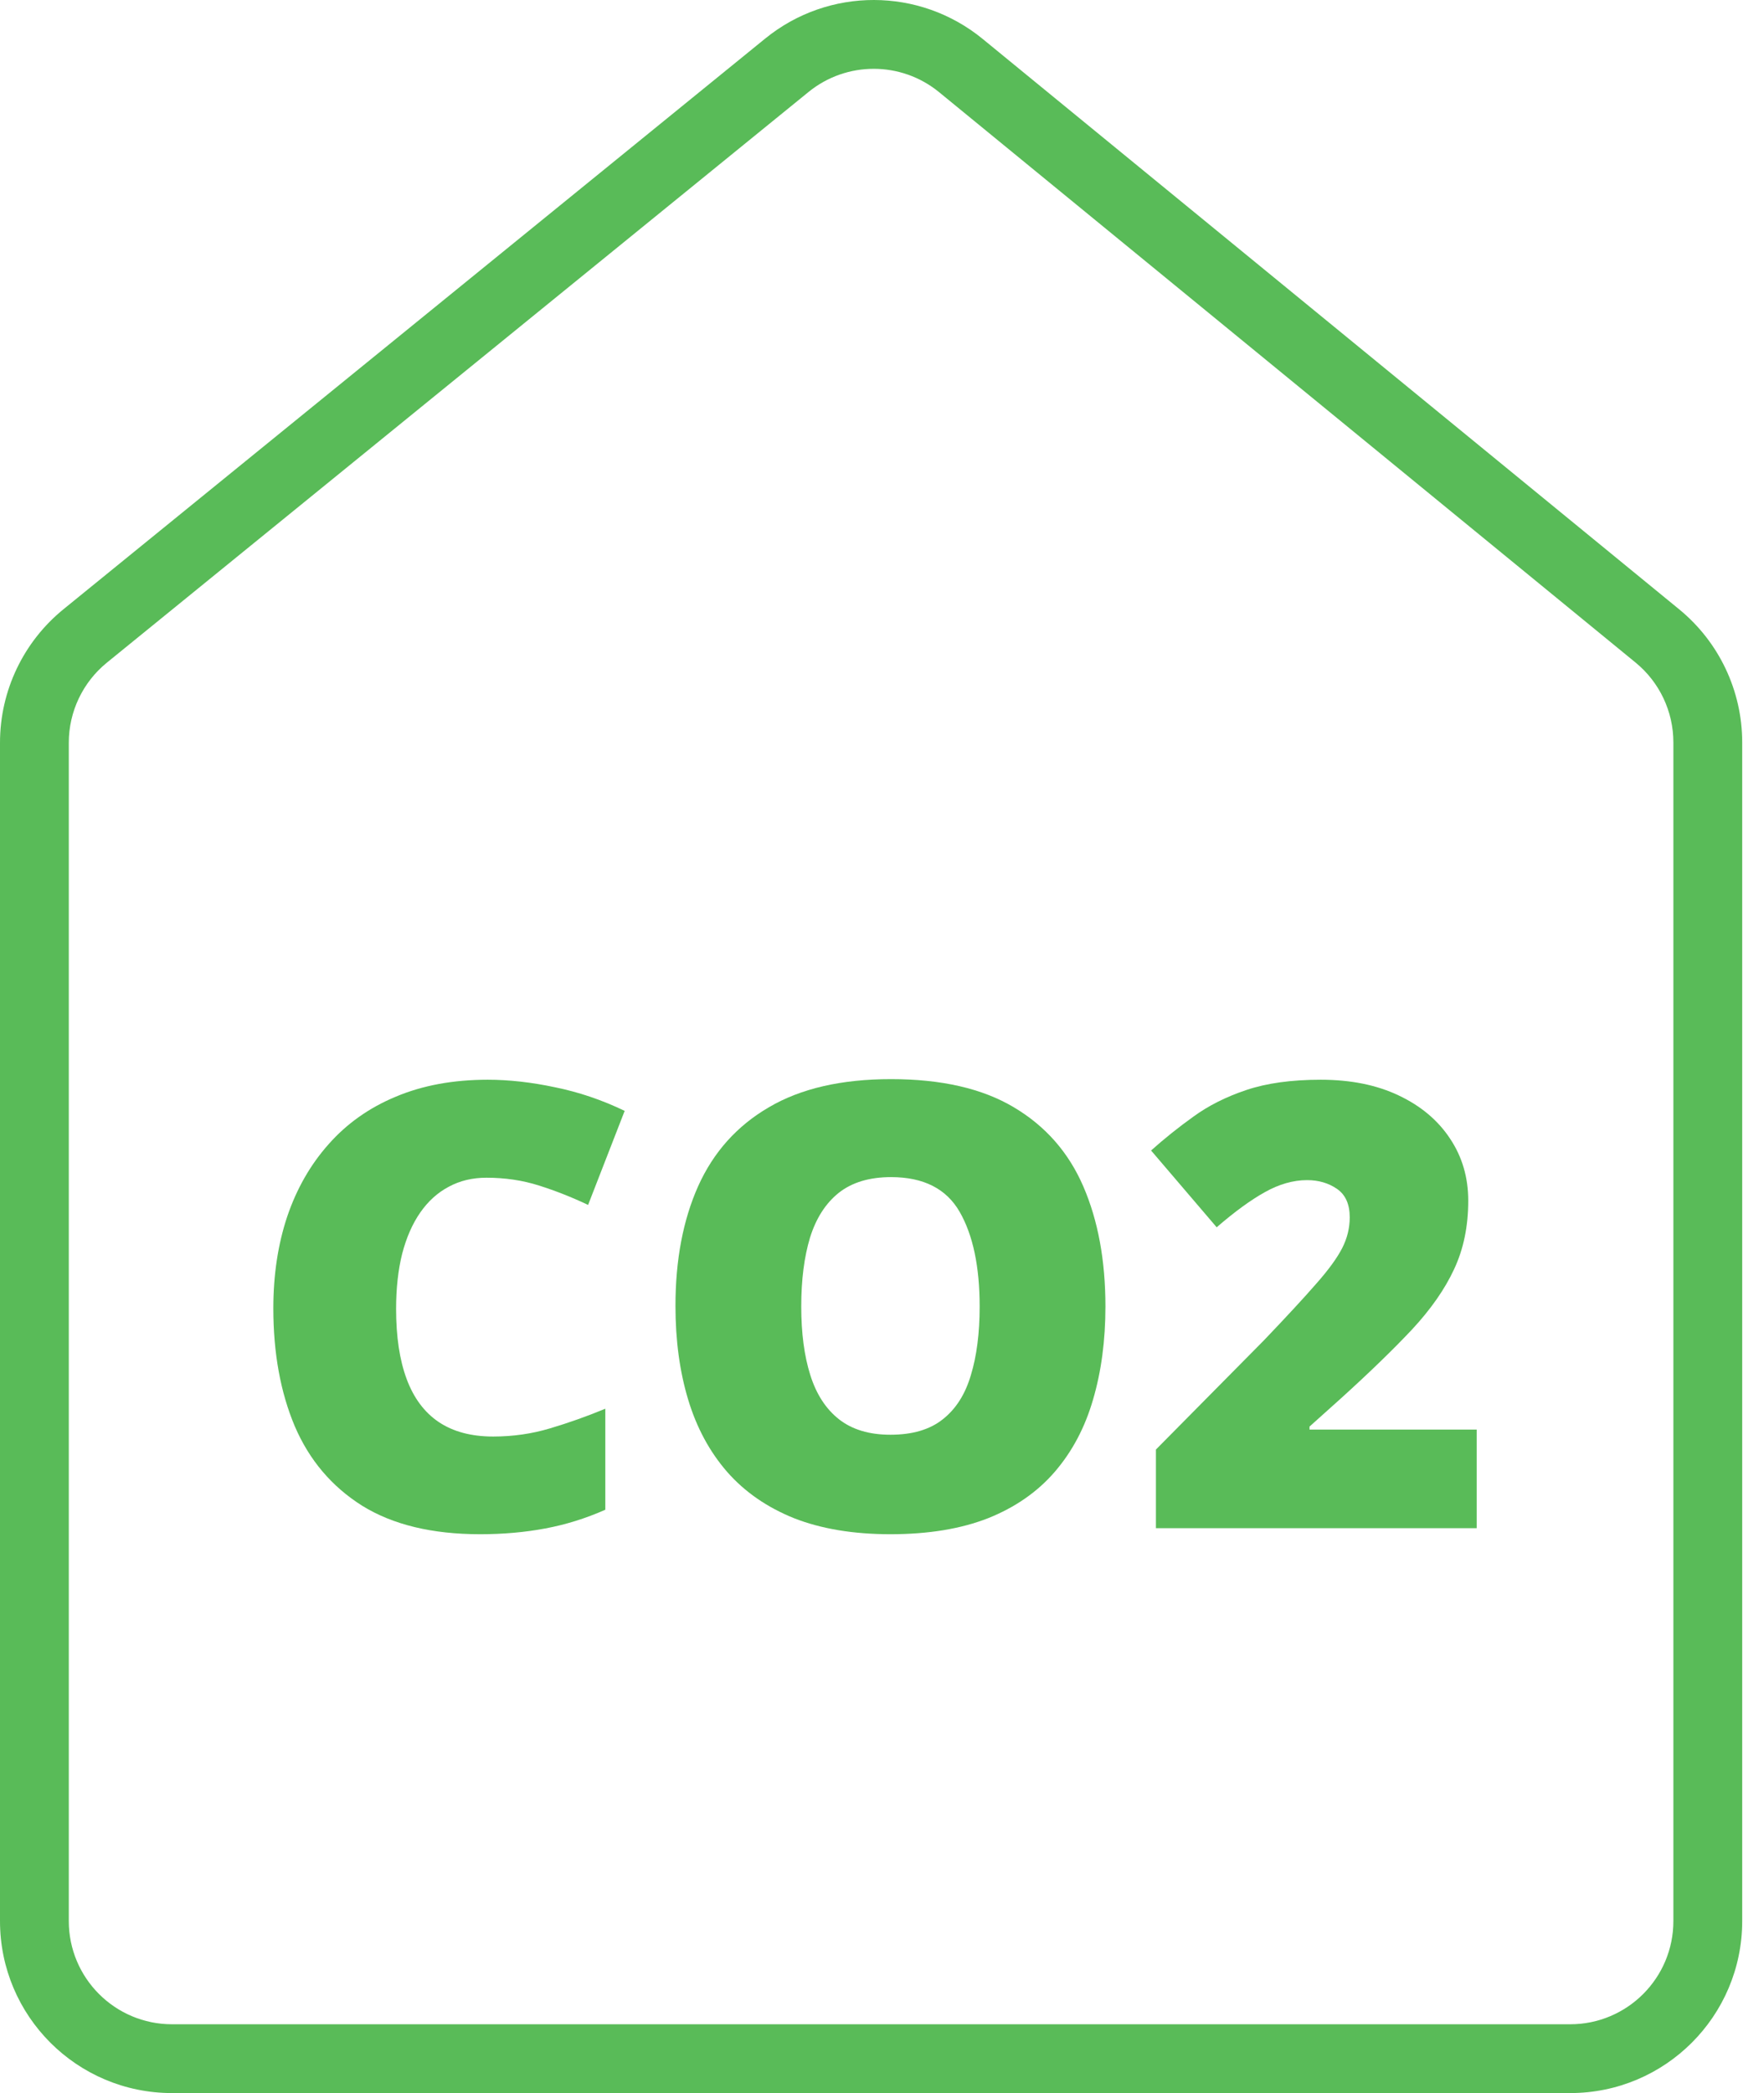
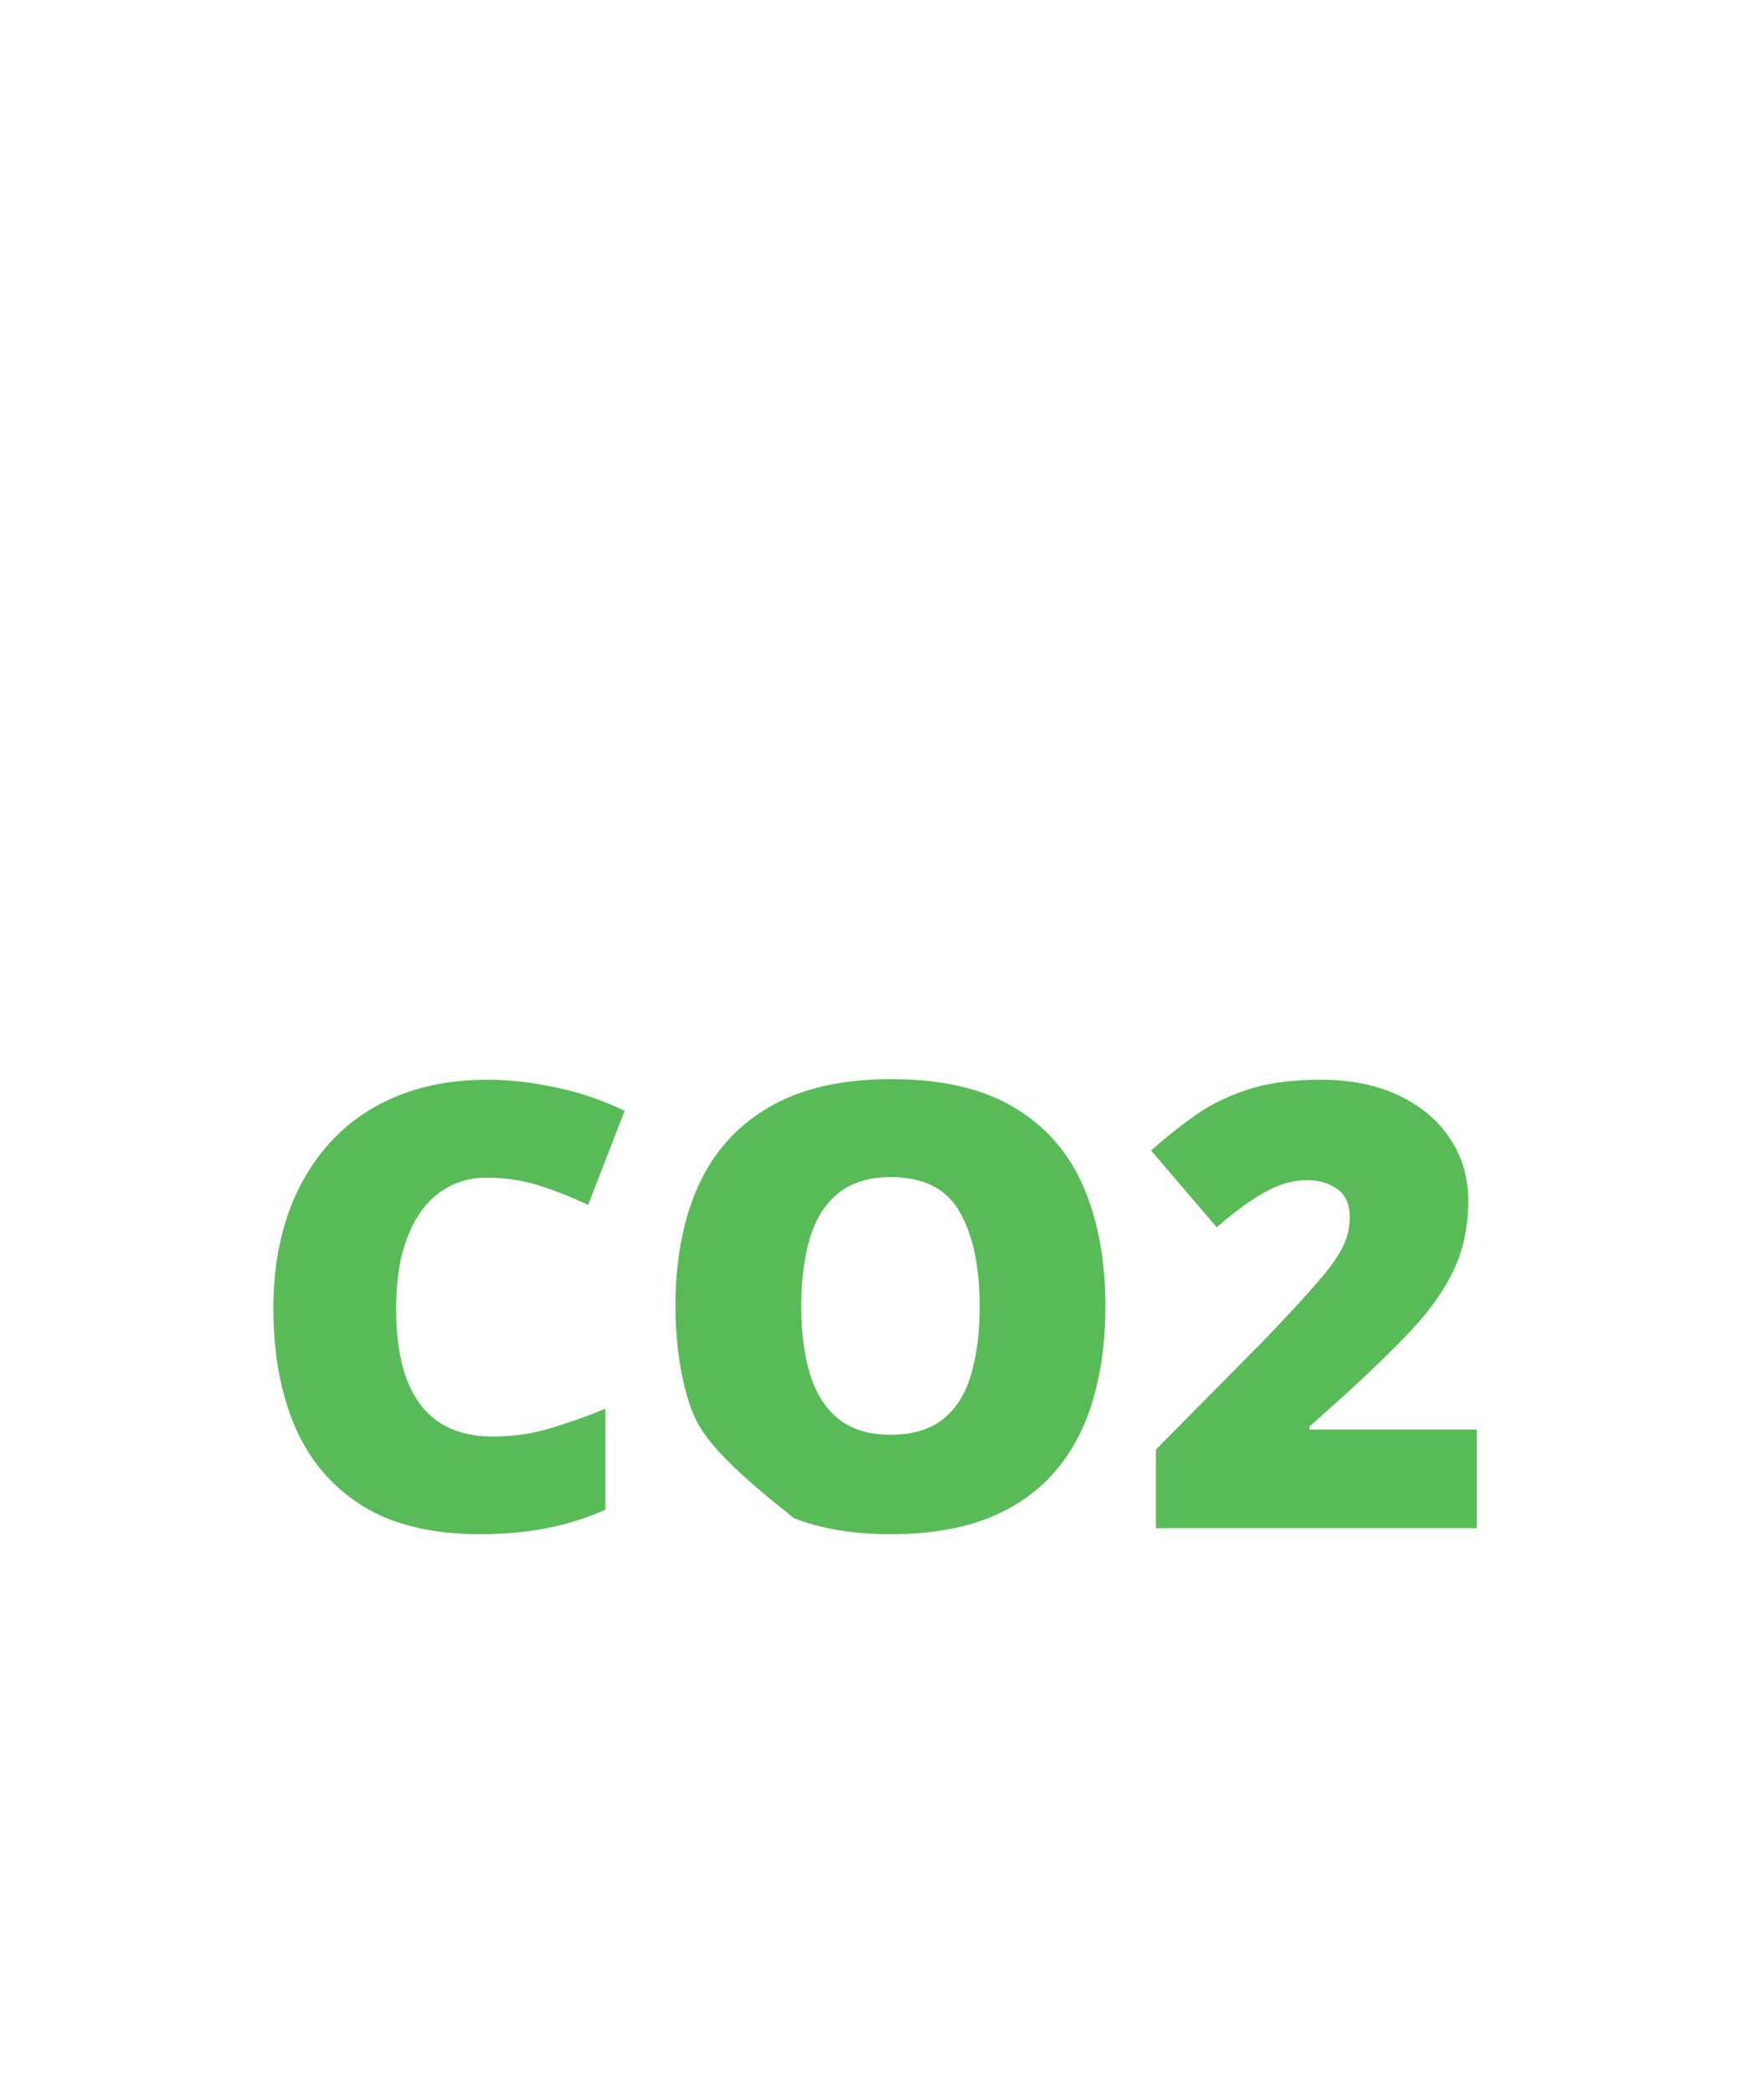
<svg xmlns="http://www.w3.org/2000/svg" width="59" height="70" viewBox="0 0 59 70" fill="none">
-   <path fill-rule="evenodd" clip-rule="evenodd" d="M25.593 1.29C27.713 -0.435 30.753 -0.429 32.867 1.302L56.163 20.378C57.497 21.471 58.271 23.105 58.271 24.829V64.247C58.271 67.424 55.695 70 52.518 70H5.753C2.576 70 0 67.424 0 64.247V24.839C0 23.107 0.78 21.468 2.123 20.375L25.593 1.29ZM31.409 3.082C30.141 2.044 28.317 2.041 27.044 3.075L3.575 22.161C2.769 22.816 2.301 23.8 2.301 24.839V64.247C2.301 66.153 3.847 67.699 5.753 67.699H52.518C54.424 67.699 55.969 66.153 55.969 64.247V24.829C55.969 23.795 55.505 22.814 54.705 22.159L31.409 3.082Z" fill="#59BB58" />
  <path d="M49.391 51.108H38.662V48.478L42.272 44.828C43.02 44.045 43.6 43.419 44.011 42.947C44.429 42.475 44.722 42.074 44.891 41.743C45.06 41.413 45.144 41.069 45.144 40.712C45.144 40.273 45.002 39.957 44.719 39.761C44.436 39.566 44.102 39.468 43.718 39.468C43.253 39.468 42.781 39.603 42.302 39.872C41.83 40.135 41.294 40.526 40.694 41.045L38.5 38.477C38.945 38.079 39.417 37.701 39.916 37.344C40.414 36.98 41.004 36.683 41.685 36.454C42.366 36.225 43.196 36.11 44.173 36.11C45.178 36.11 46.047 36.286 46.782 36.636C47.524 36.987 48.097 37.469 48.501 38.082C48.906 38.689 49.108 39.38 49.108 40.156C49.108 41.012 48.95 41.777 48.633 42.451C48.323 43.118 47.854 43.789 47.227 44.464C46.6 45.131 45.818 45.889 44.881 46.739L43.799 47.71V47.811H49.391V51.108Z" fill="#59BB58" />
-   <path d="M36.973 43.695C36.973 44.834 36.834 45.873 36.558 46.81C36.288 47.74 35.864 48.542 35.284 49.217C34.704 49.891 33.959 50.41 33.049 50.774C32.139 51.131 31.05 51.31 29.782 51.31C28.542 51.31 27.467 51.131 26.557 50.774C25.653 50.41 24.908 49.894 24.322 49.227C23.735 48.553 23.3 47.747 23.017 46.81C22.734 45.873 22.592 44.828 22.592 43.675C22.592 42.138 22.845 40.803 23.351 39.67C23.863 38.531 24.652 37.651 25.717 37.031C26.782 36.404 28.144 36.09 29.803 36.09C31.488 36.09 32.857 36.404 33.908 37.031C34.967 37.658 35.742 38.541 36.234 39.68C36.727 40.82 36.973 42.158 36.973 43.695ZM26.799 43.695C26.799 44.585 26.9 45.35 27.103 45.991C27.305 46.631 27.625 47.123 28.063 47.467C28.502 47.811 29.075 47.983 29.782 47.983C30.517 47.983 31.101 47.811 31.532 47.467C31.97 47.123 32.284 46.631 32.472 45.991C32.668 45.35 32.766 44.585 32.766 43.695C32.766 42.36 32.543 41.305 32.098 40.53C31.653 39.755 30.888 39.367 29.803 39.367C29.081 39.367 28.498 39.542 28.053 39.893C27.615 40.243 27.295 40.742 27.093 41.389C26.897 42.037 26.799 42.805 26.799 43.695Z" fill="#59BB58" />
+   <path d="M36.973 43.695C36.973 44.834 36.834 45.873 36.558 46.81C36.288 47.74 35.864 48.542 35.284 49.217C34.704 49.891 33.959 50.41 33.049 50.774C32.139 51.131 31.05 51.31 29.782 51.31C28.542 51.31 27.467 51.131 26.557 50.774C23.735 48.553 23.3 47.747 23.017 46.81C22.734 45.873 22.592 44.828 22.592 43.675C22.592 42.138 22.845 40.803 23.351 39.67C23.863 38.531 24.652 37.651 25.717 37.031C26.782 36.404 28.144 36.09 29.803 36.09C31.488 36.09 32.857 36.404 33.908 37.031C34.967 37.658 35.742 38.541 36.234 39.68C36.727 40.82 36.973 42.158 36.973 43.695ZM26.799 43.695C26.799 44.585 26.9 45.35 27.103 45.991C27.305 46.631 27.625 47.123 28.063 47.467C28.502 47.811 29.075 47.983 29.782 47.983C30.517 47.983 31.101 47.811 31.532 47.467C31.97 47.123 32.284 46.631 32.472 45.991C32.668 45.35 32.766 44.585 32.766 43.695C32.766 42.36 32.543 41.305 32.098 40.53C31.653 39.755 30.888 39.367 29.803 39.367C29.081 39.367 28.498 39.542 28.053 39.893C27.615 40.243 27.295 40.742 27.093 41.389C26.897 42.037 26.799 42.805 26.799 43.695Z" fill="#59BB58" />
  <path d="M16.272 39.387C15.8 39.387 15.379 39.488 15.008 39.69C14.637 39.886 14.32 40.172 14.057 40.55C13.794 40.927 13.592 41.389 13.45 41.935C13.316 42.475 13.248 43.088 13.248 43.776C13.248 44.706 13.366 45.488 13.602 46.122C13.838 46.756 14.195 47.234 14.674 47.558C15.159 47.882 15.766 48.043 16.494 48.043C17.155 48.043 17.789 47.952 18.396 47.77C19.009 47.588 19.626 47.369 20.246 47.113V50.491C19.592 50.781 18.921 50.99 18.234 51.118C17.553 51.246 16.828 51.31 16.059 51.31C14.455 51.31 13.14 50.993 12.116 50.359C11.098 49.719 10.346 48.832 9.86 47.7C9.382 46.567 9.142 45.252 9.142 43.756C9.142 42.636 9.297 41.612 9.608 40.681C9.924 39.751 10.386 38.945 10.993 38.264C11.6 37.577 12.348 37.047 13.238 36.677C14.135 36.299 15.159 36.11 16.312 36.11C17.027 36.11 17.779 36.195 18.567 36.363C19.363 36.525 20.138 36.788 20.893 37.152L19.67 40.297C19.13 40.041 18.584 39.825 18.032 39.65C17.479 39.474 16.892 39.387 16.272 39.387Z" fill="#59BB58" />
</svg>